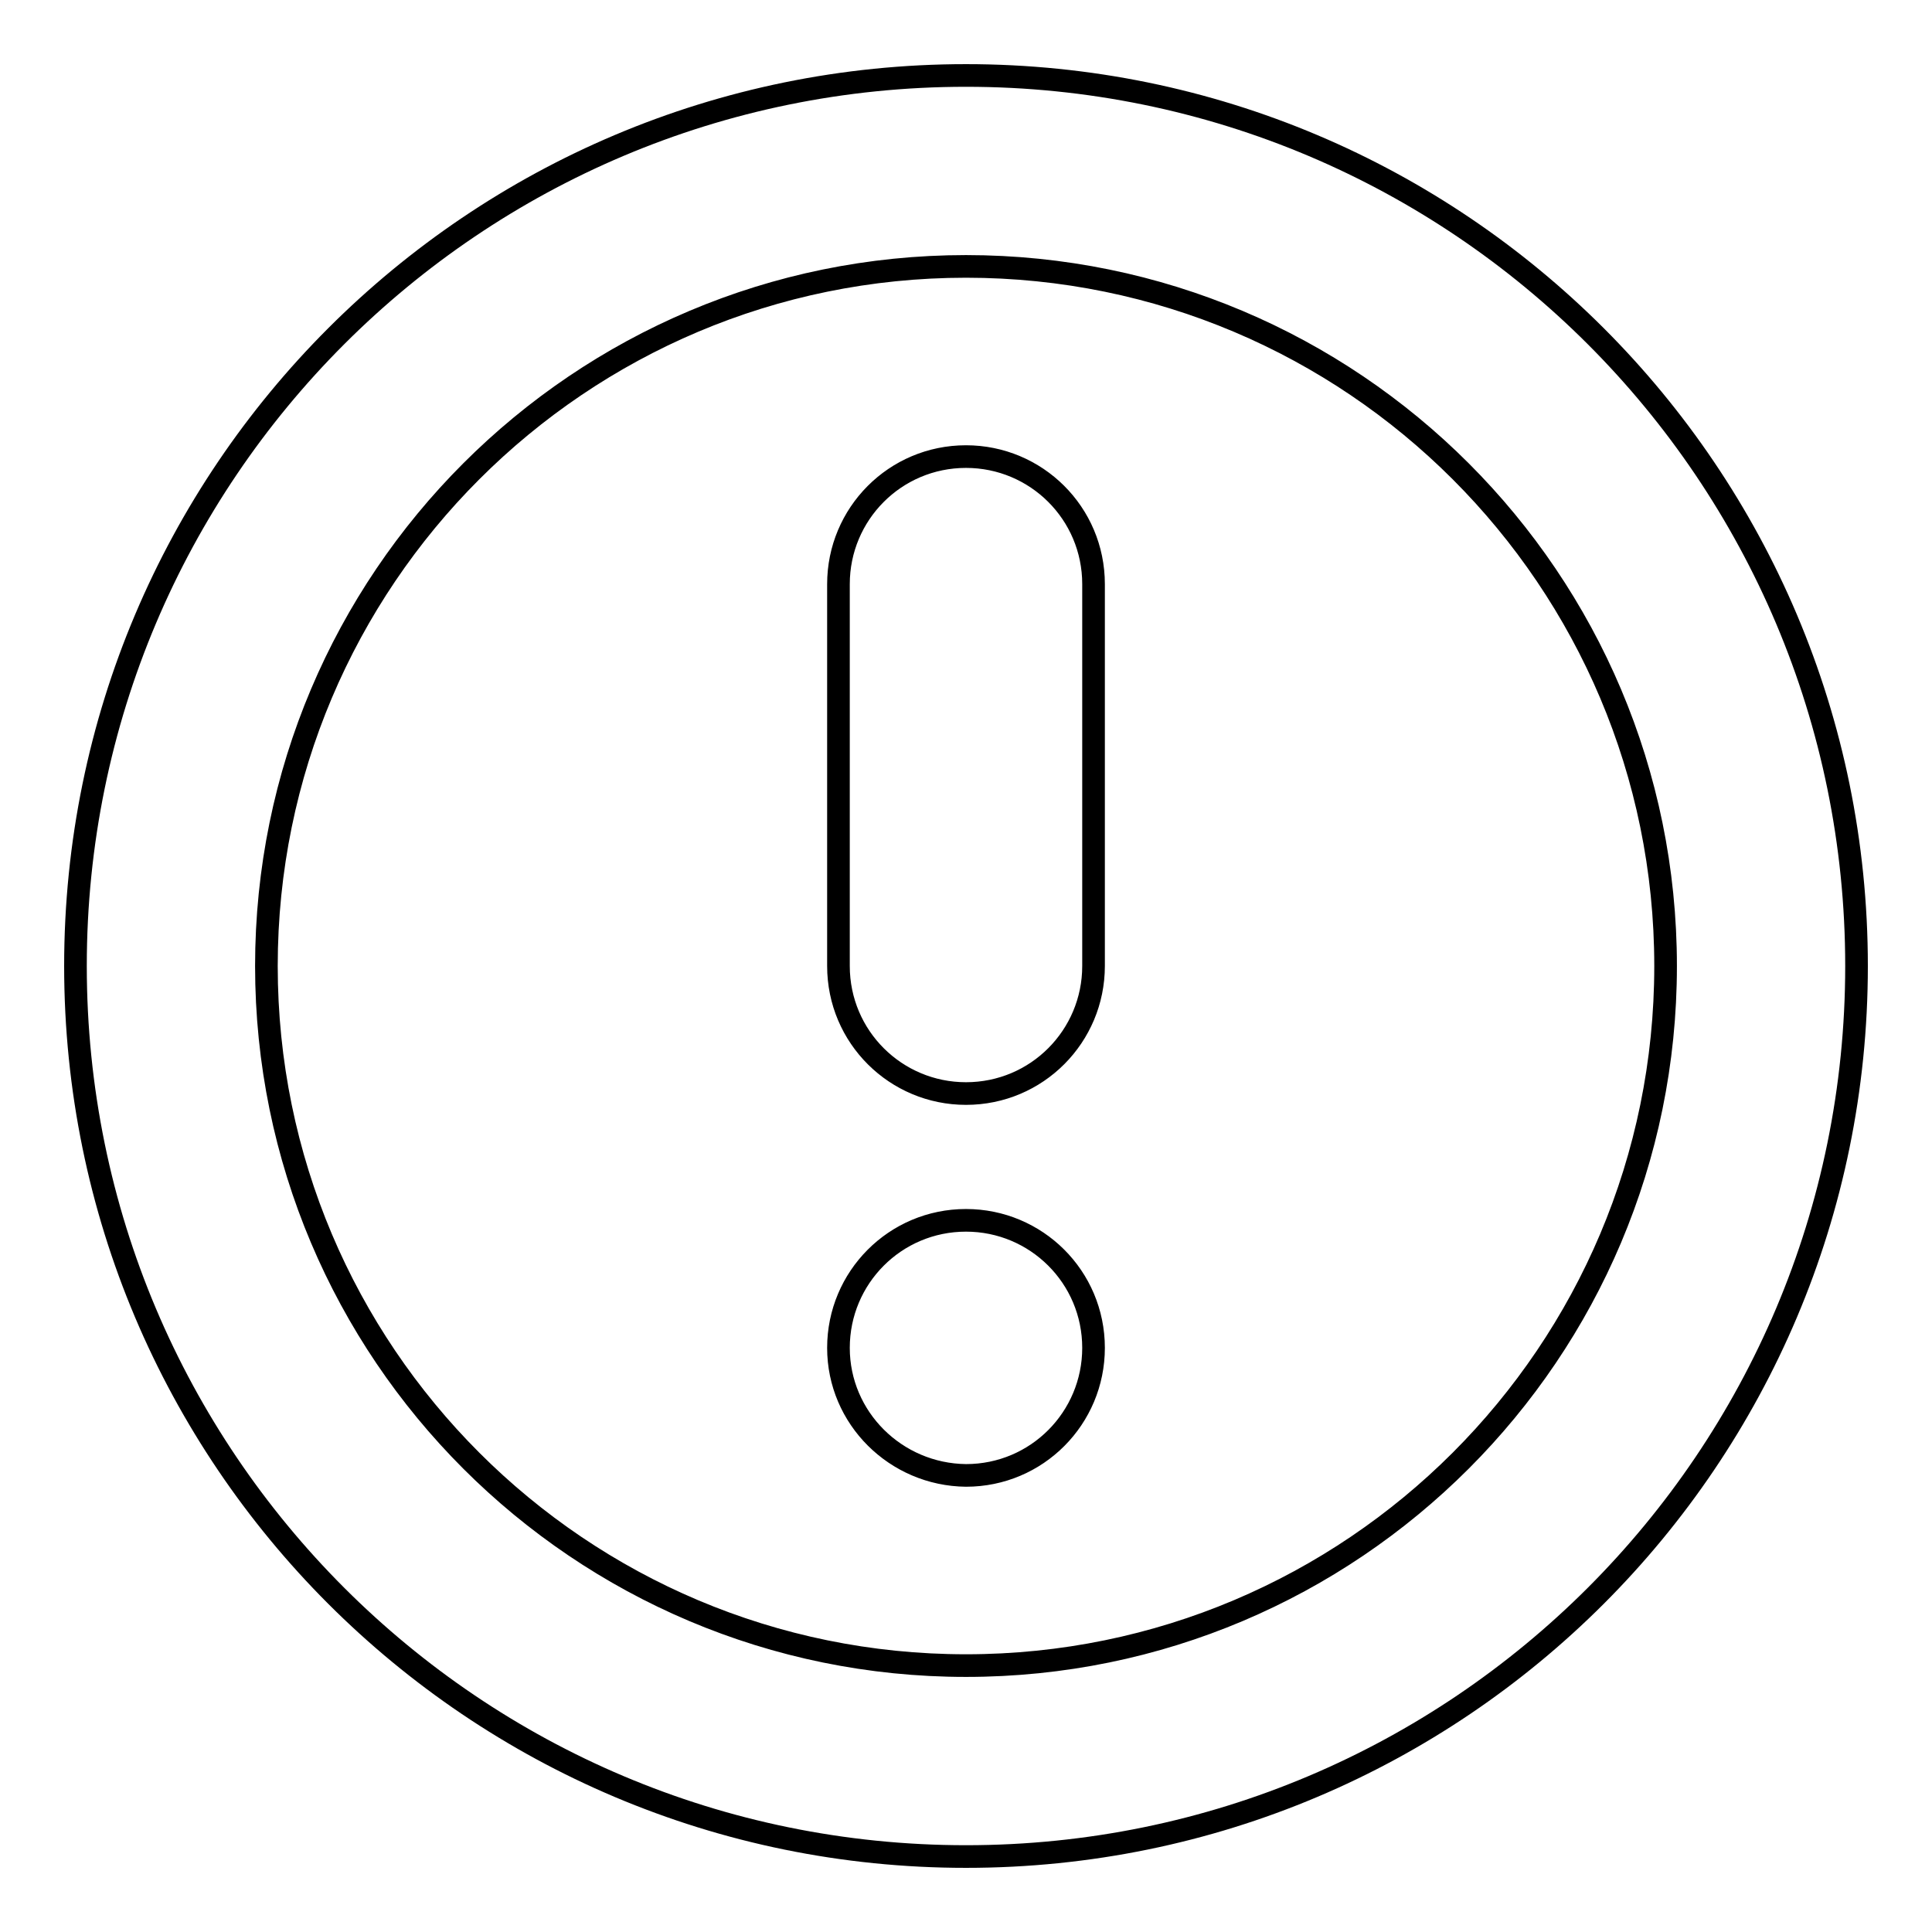
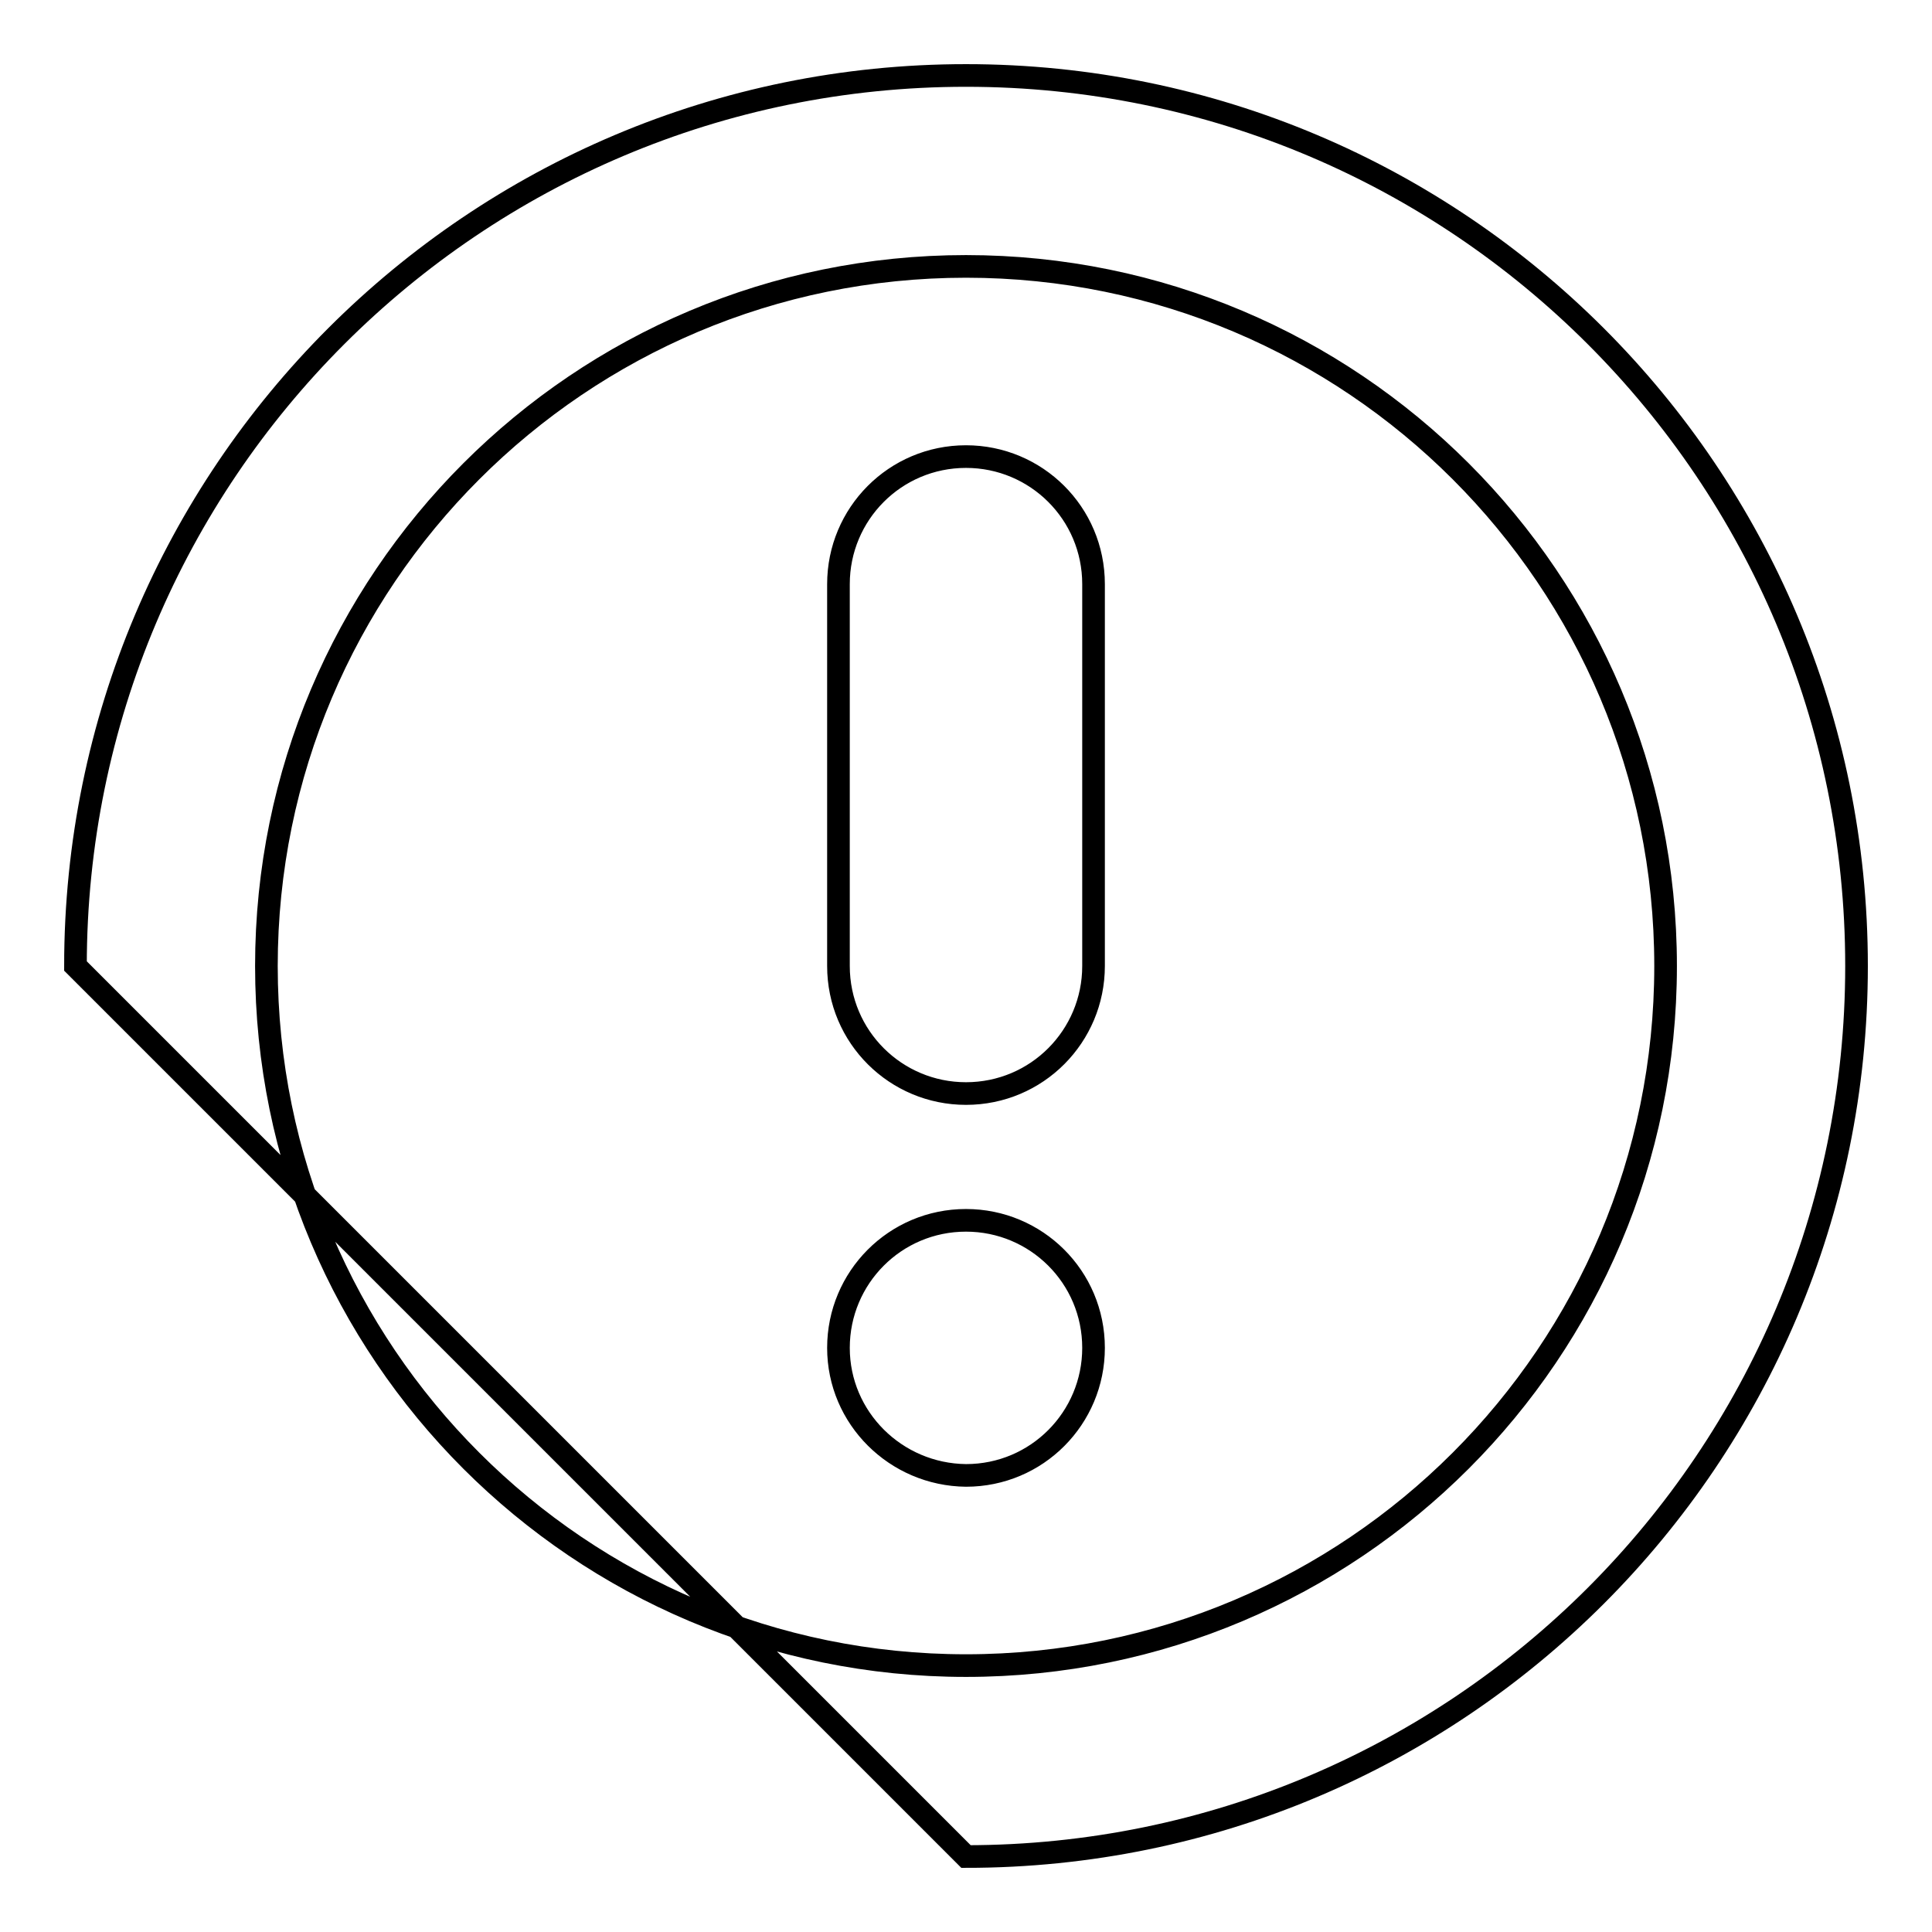
<svg xmlns="http://www.w3.org/2000/svg" version="1.1" x="0px" y="0px" viewBox="0 0 256 256" enable-background="new 0 0 256 256" xml:space="preserve">
  <g>
-     <path stroke-width="3" fill-opacity="0" stroke="#000000" d="M220.7,128c0-51.2-41.5-92.7-92.7-92.7c-51.2,0-92.7,41.5-92.7,92.7c0,51.2,41.5,92.7,92.7,92.7 C179.2,220.7,220.7,179.2,220.7,128z M10,128C10,62.8,62.8,10,128,10c65.2,0,118,52.8,118,118c0,65.2-52.8,118-118,118 C62.8,246,10,193.2,10,128z M111.1,77.4c0-9.3,7.5-16.9,16.9-16.9c9.3,0,16.9,7.5,16.9,16.9V128c0,9.3-7.5,16.9-16.9,16.9 c-9.3,0-16.9-7.5-16.9-16.9V77.4z M111.1,178.6c0-9.3,7.5-16.9,16.9-16.9c9.3,0,16.9,7.5,16.9,16.9c0,9.3-7.5,16.9-16.9,16.9 C118.7,195.4,111.1,187.9,111.1,178.6z" />
+     <path stroke-width="3" fill-opacity="0" stroke="#000000" d="M220.7,128c0-51.2-41.5-92.7-92.7-92.7c-51.2,0-92.7,41.5-92.7,92.7c0,51.2,41.5,92.7,92.7,92.7 C179.2,220.7,220.7,179.2,220.7,128z M10,128C10,62.8,62.8,10,128,10c65.2,0,118,52.8,118,118c0,65.2-52.8,118-118,118 z M111.1,77.4c0-9.3,7.5-16.9,16.9-16.9c9.3,0,16.9,7.5,16.9,16.9V128c0,9.3-7.5,16.9-16.9,16.9 c-9.3,0-16.9-7.5-16.9-16.9V77.4z M111.1,178.6c0-9.3,7.5-16.9,16.9-16.9c9.3,0,16.9,7.5,16.9,16.9c0,9.3-7.5,16.9-16.9,16.9 C118.7,195.4,111.1,187.9,111.1,178.6z" />
  </g>
</svg>